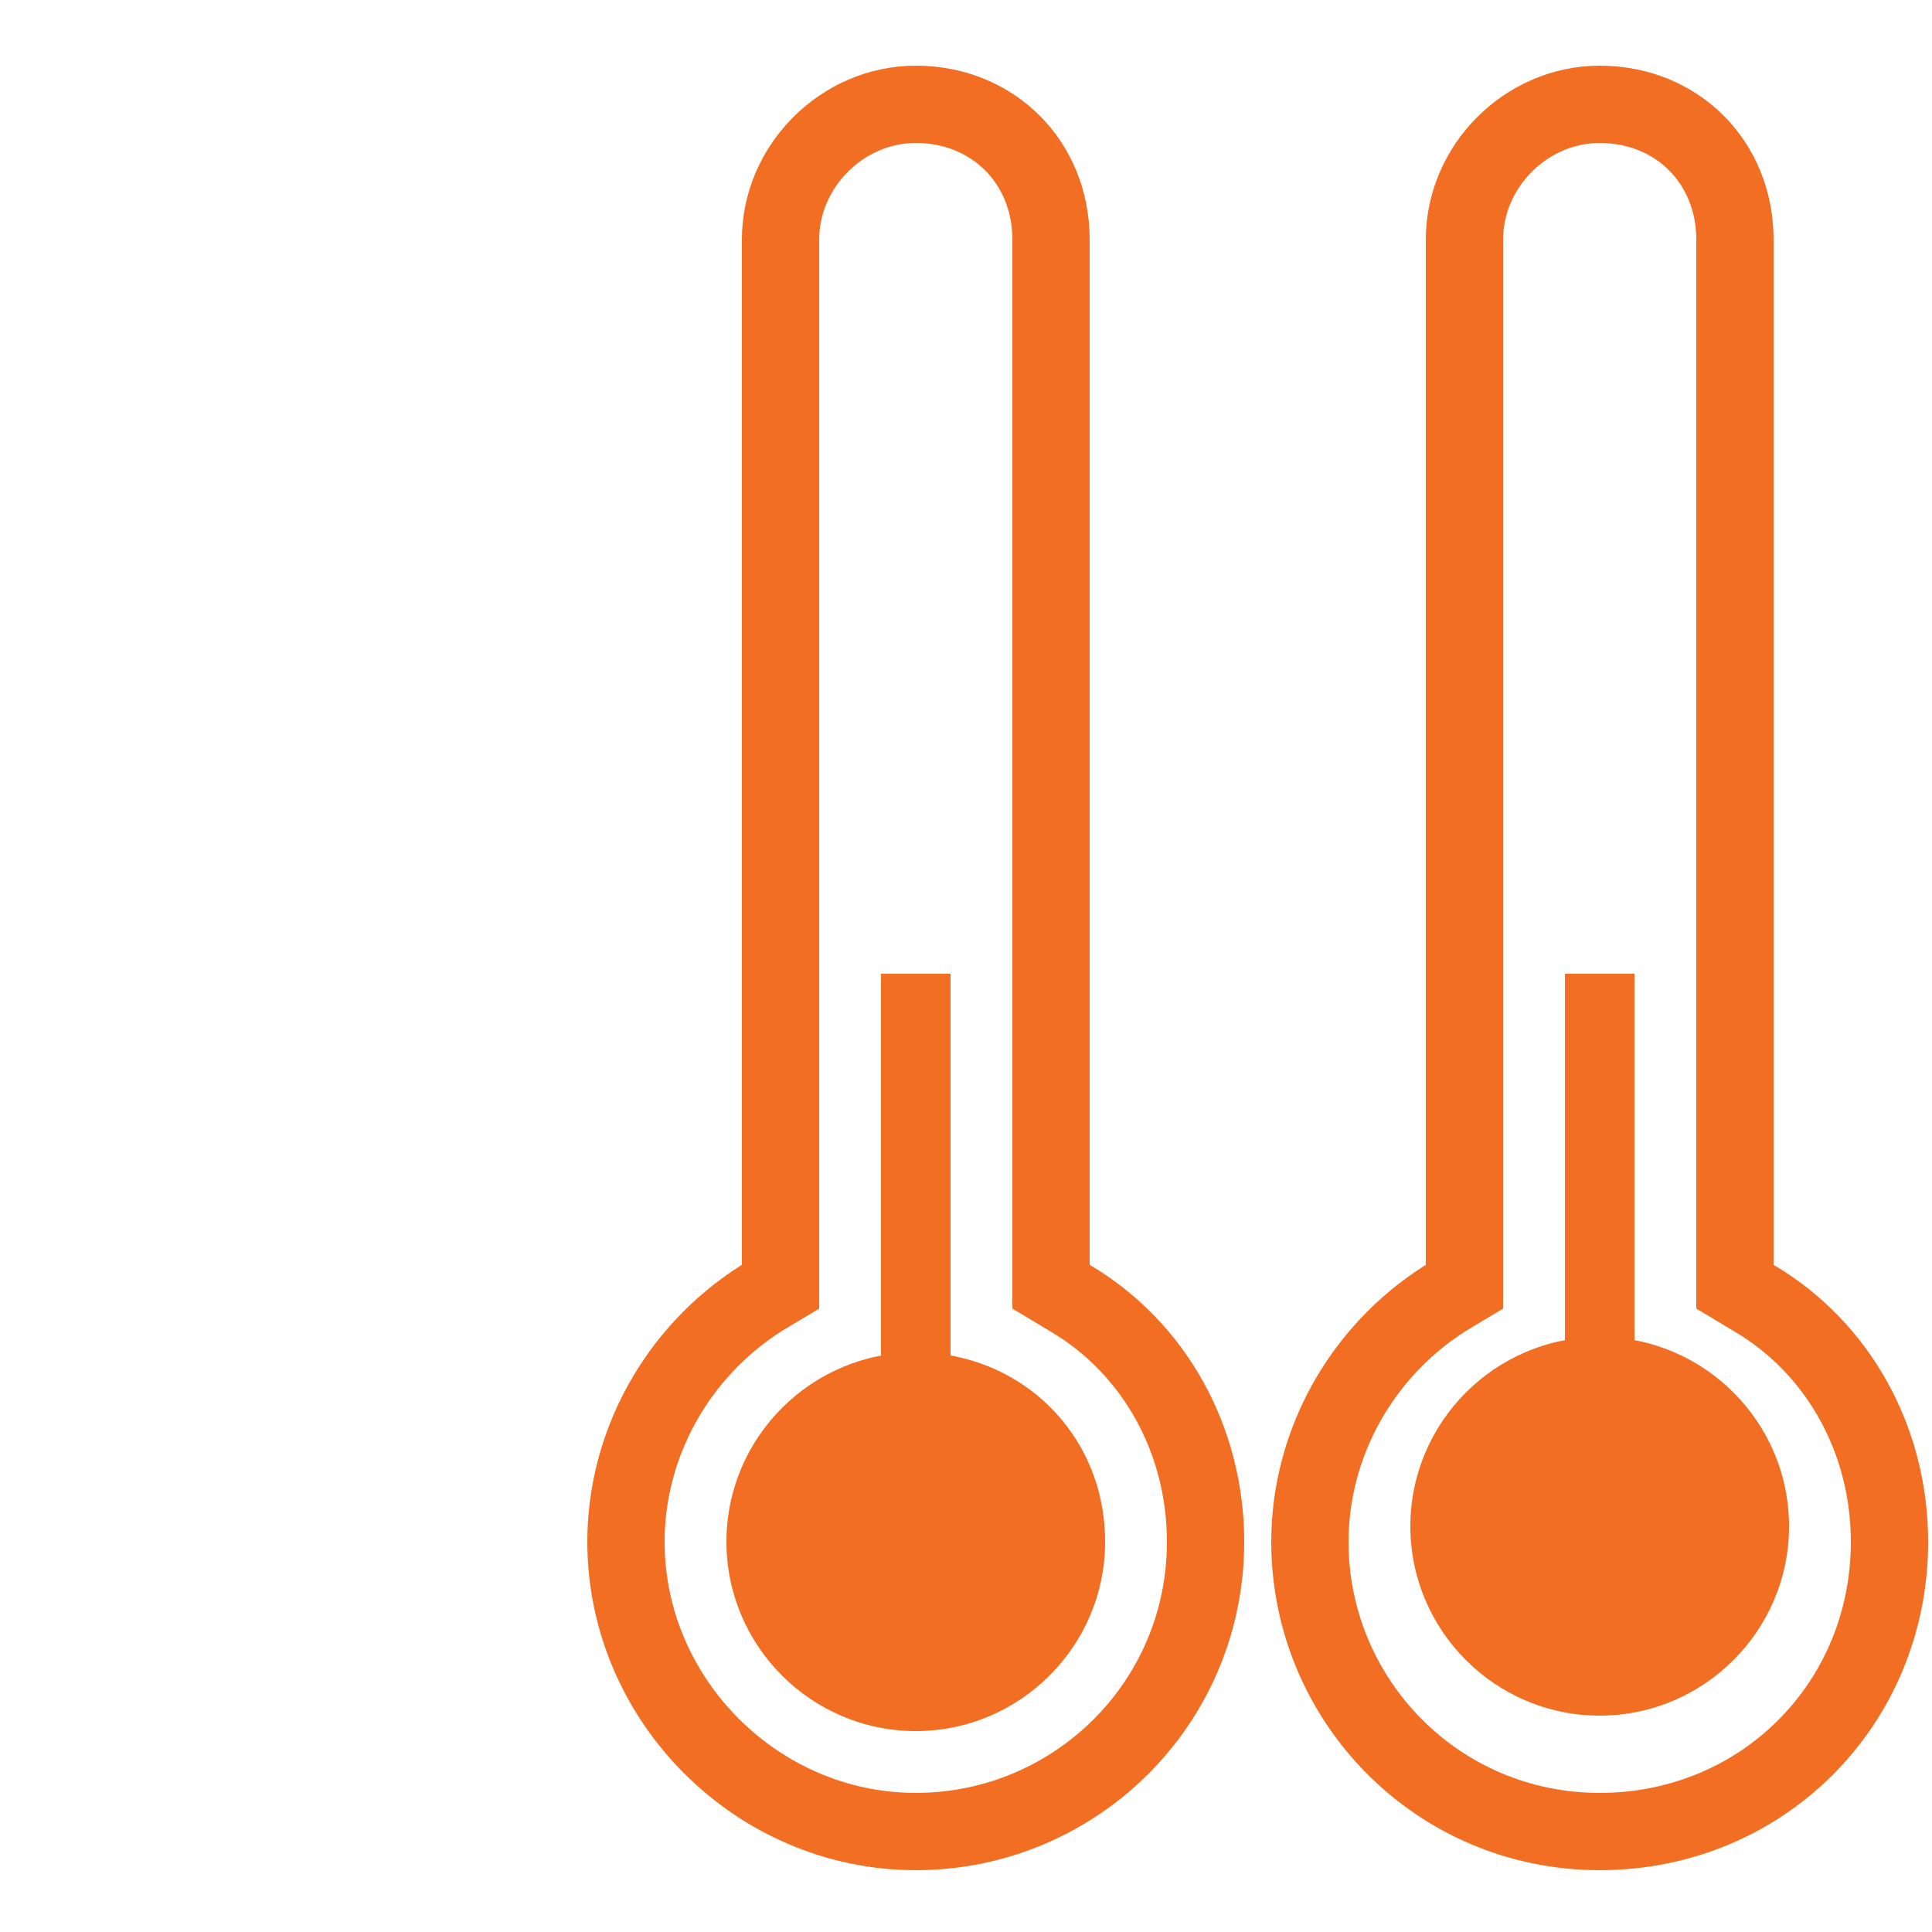
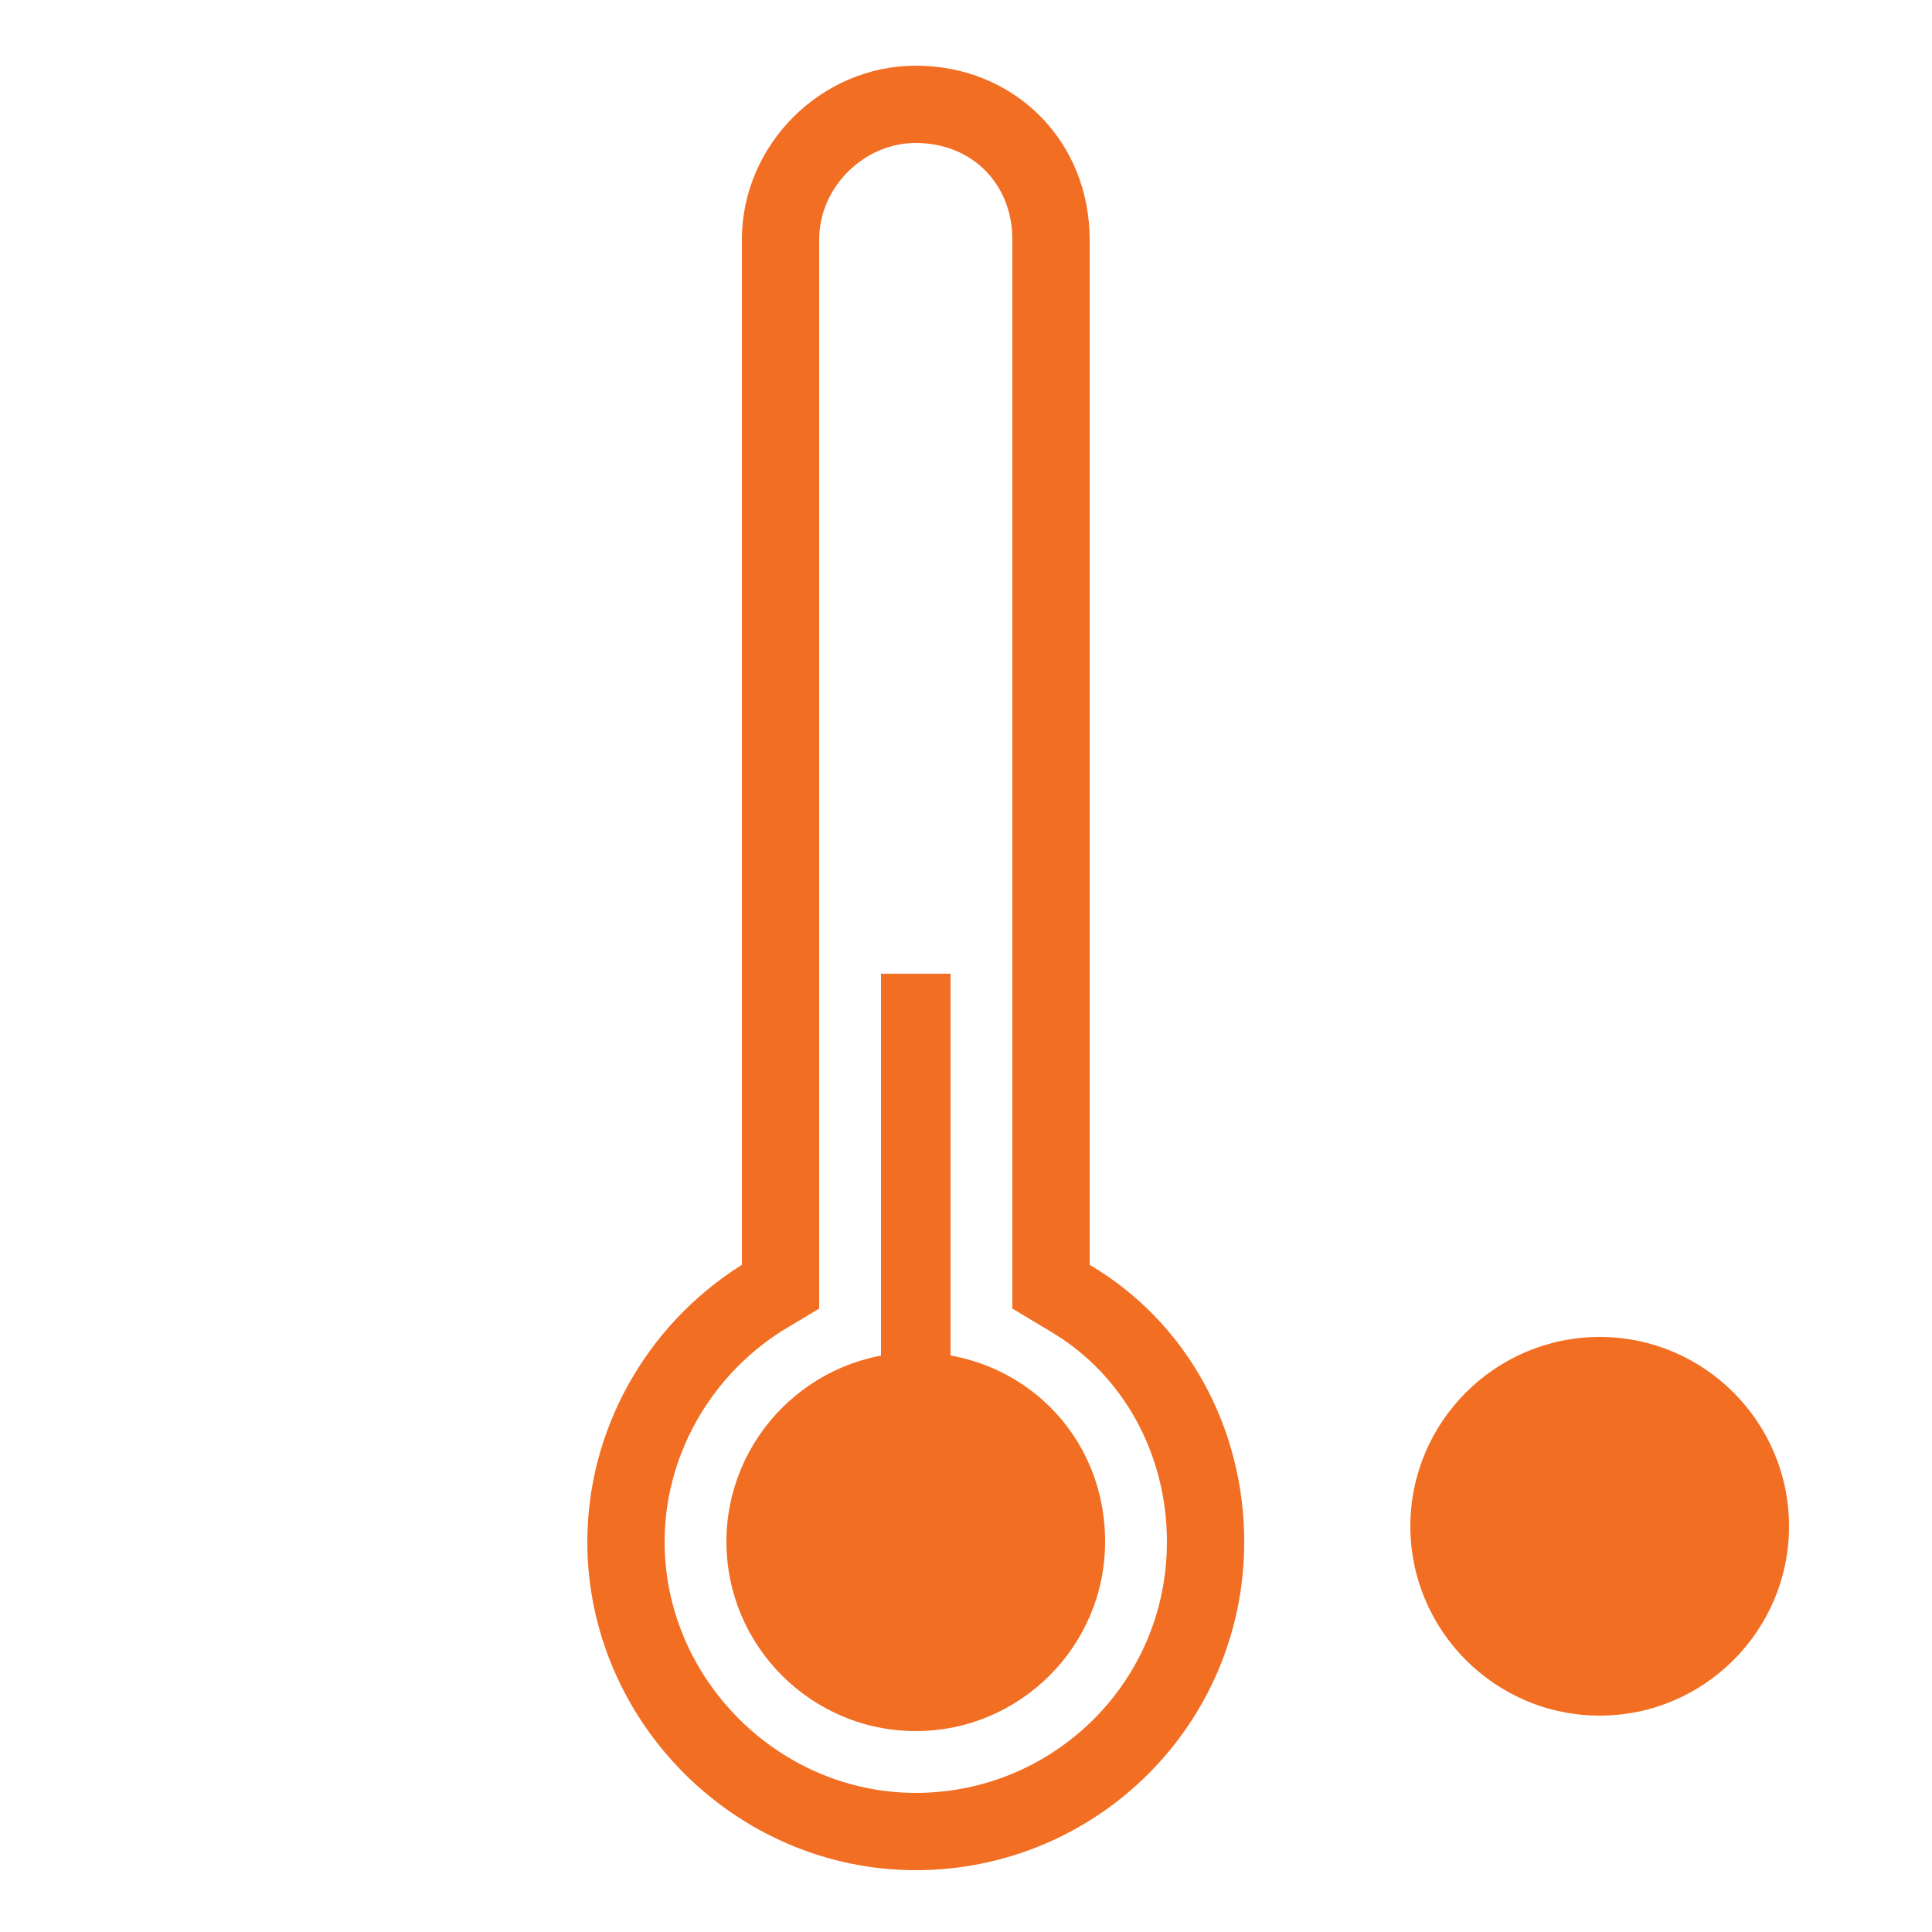
<svg xmlns="http://www.w3.org/2000/svg" version="1.1" id="Ebene_2_00000166676698810927810280000018259478705581040025_" x="0px" y="0px" viewBox="0 0 50 50" style="enable-background:new 0 0 50 50;" xml:space="preserve">
  <style type="text/css">
	.st0{fill:#F26E22;}
	.st1{fill:none;stroke:#F26E22;stroke-width:2;stroke-miterlimit:10;}
</style>
  <g id="Ebene_1-2">
    <g>
      <rect x="22.8" y="25.2" class="st0" width="1.8" height="14.7" />
      <path class="st0" d="M28.6,39.9c0,2.7-2.2,4.9-4.9,4.9s-4.9-2.2-4.9-4.9S21,35,23.7,35S28.6,37.1,28.6,39.9z" />
      <path class="st1" d="M23.7,2.7c-1.9,0-3.5,1.6-3.5,3.5v27.1l-0.5,0.3c-2.2,1.4-3.5,3.8-3.5,6.3c0,4.1,3.4,7.5,7.5,7.5    s7.5-3.3,7.5-7.5c0-2.6-1.3-5-3.5-6.3l-0.5-0.3V6.2C27.2,4.2,25.7,2.7,23.7,2.7L23.7,2.7z" />
-       <path class="st1" d="M41.4,2.7c-1.9,0-3.5,1.6-3.5,3.5v27.1l-0.5,0.3c-2.2,1.4-3.5,3.8-3.5,6.3c0,4.1,3.3,7.5,7.5,7.5    s7.5-3.3,7.5-7.5c0-2.6-1.3-5-3.5-6.3l-0.5-0.3V6.2C44.9,4.2,43.4,2.7,41.4,2.7L41.4,2.7z" />
-       <rect x="40.5" y="25.2" class="st0" width="1.8" height="14.3" />
      <path class="st0" d="M46.3,39.5c0,2.7-2.2,4.9-4.9,4.9s-4.9-2.2-4.9-4.9s2.2-4.9,4.9-4.9S46.3,36.8,46.3,39.5z" />
    </g>
  </g>
</svg>